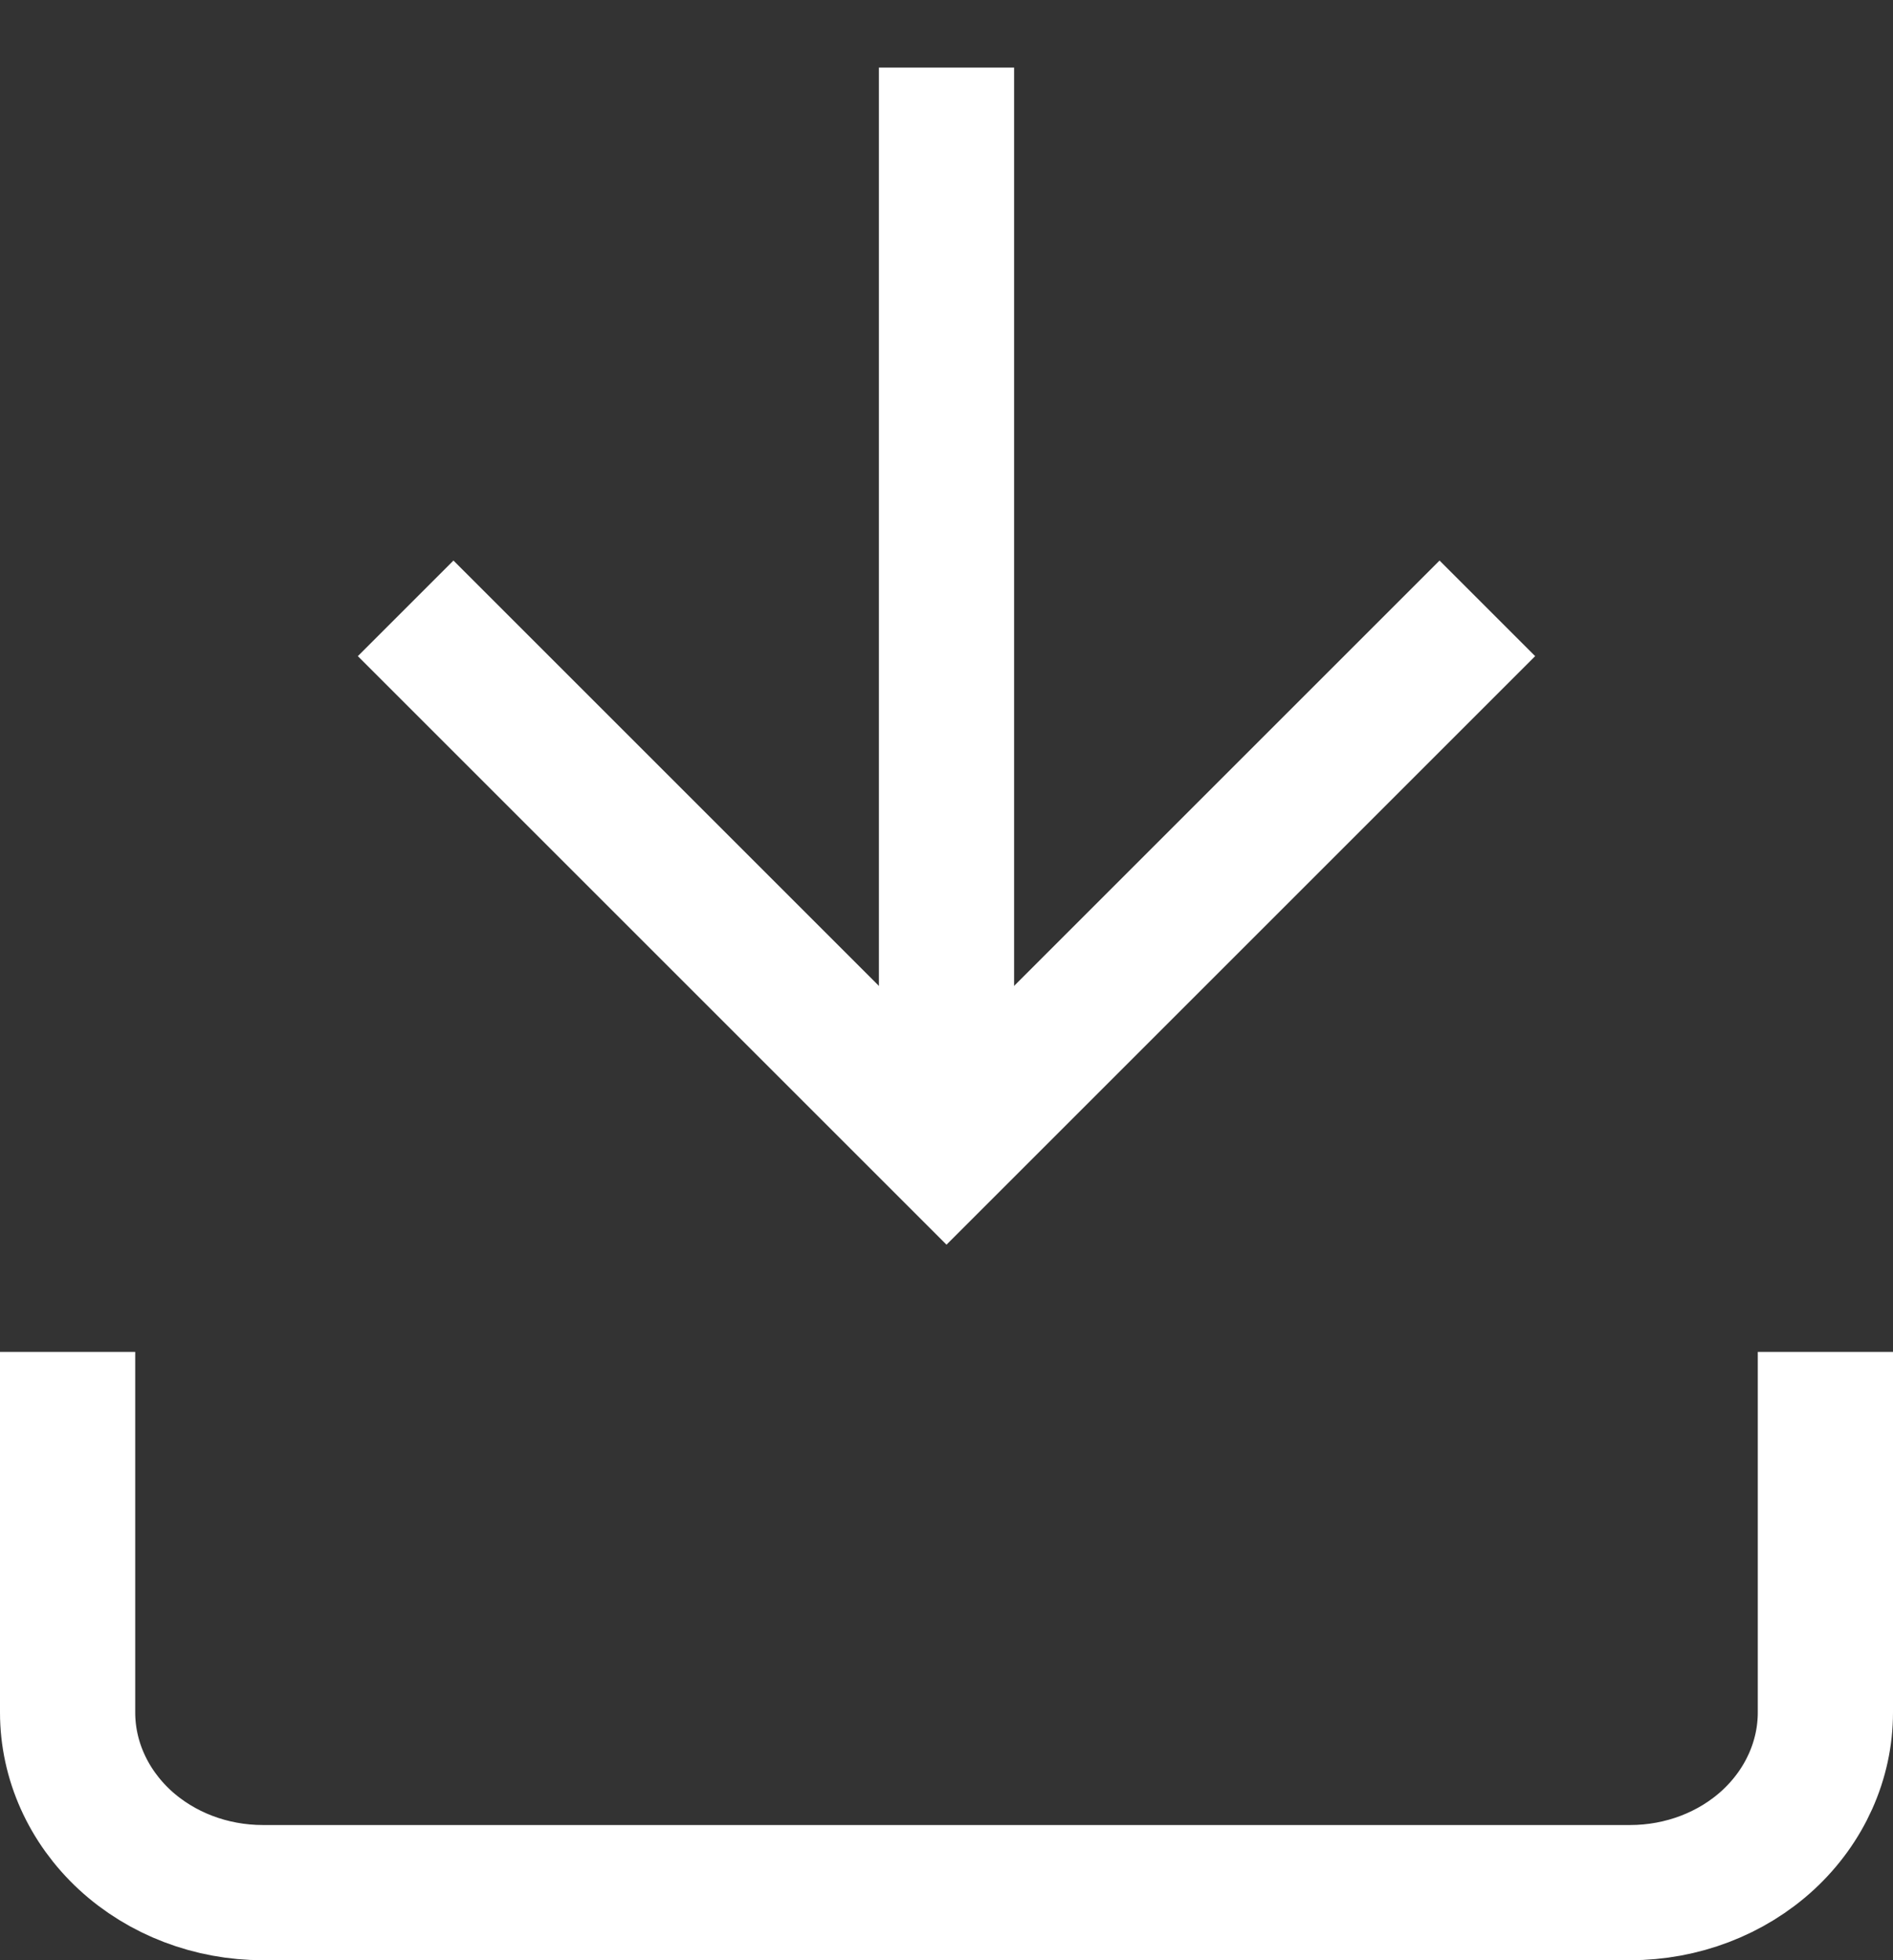
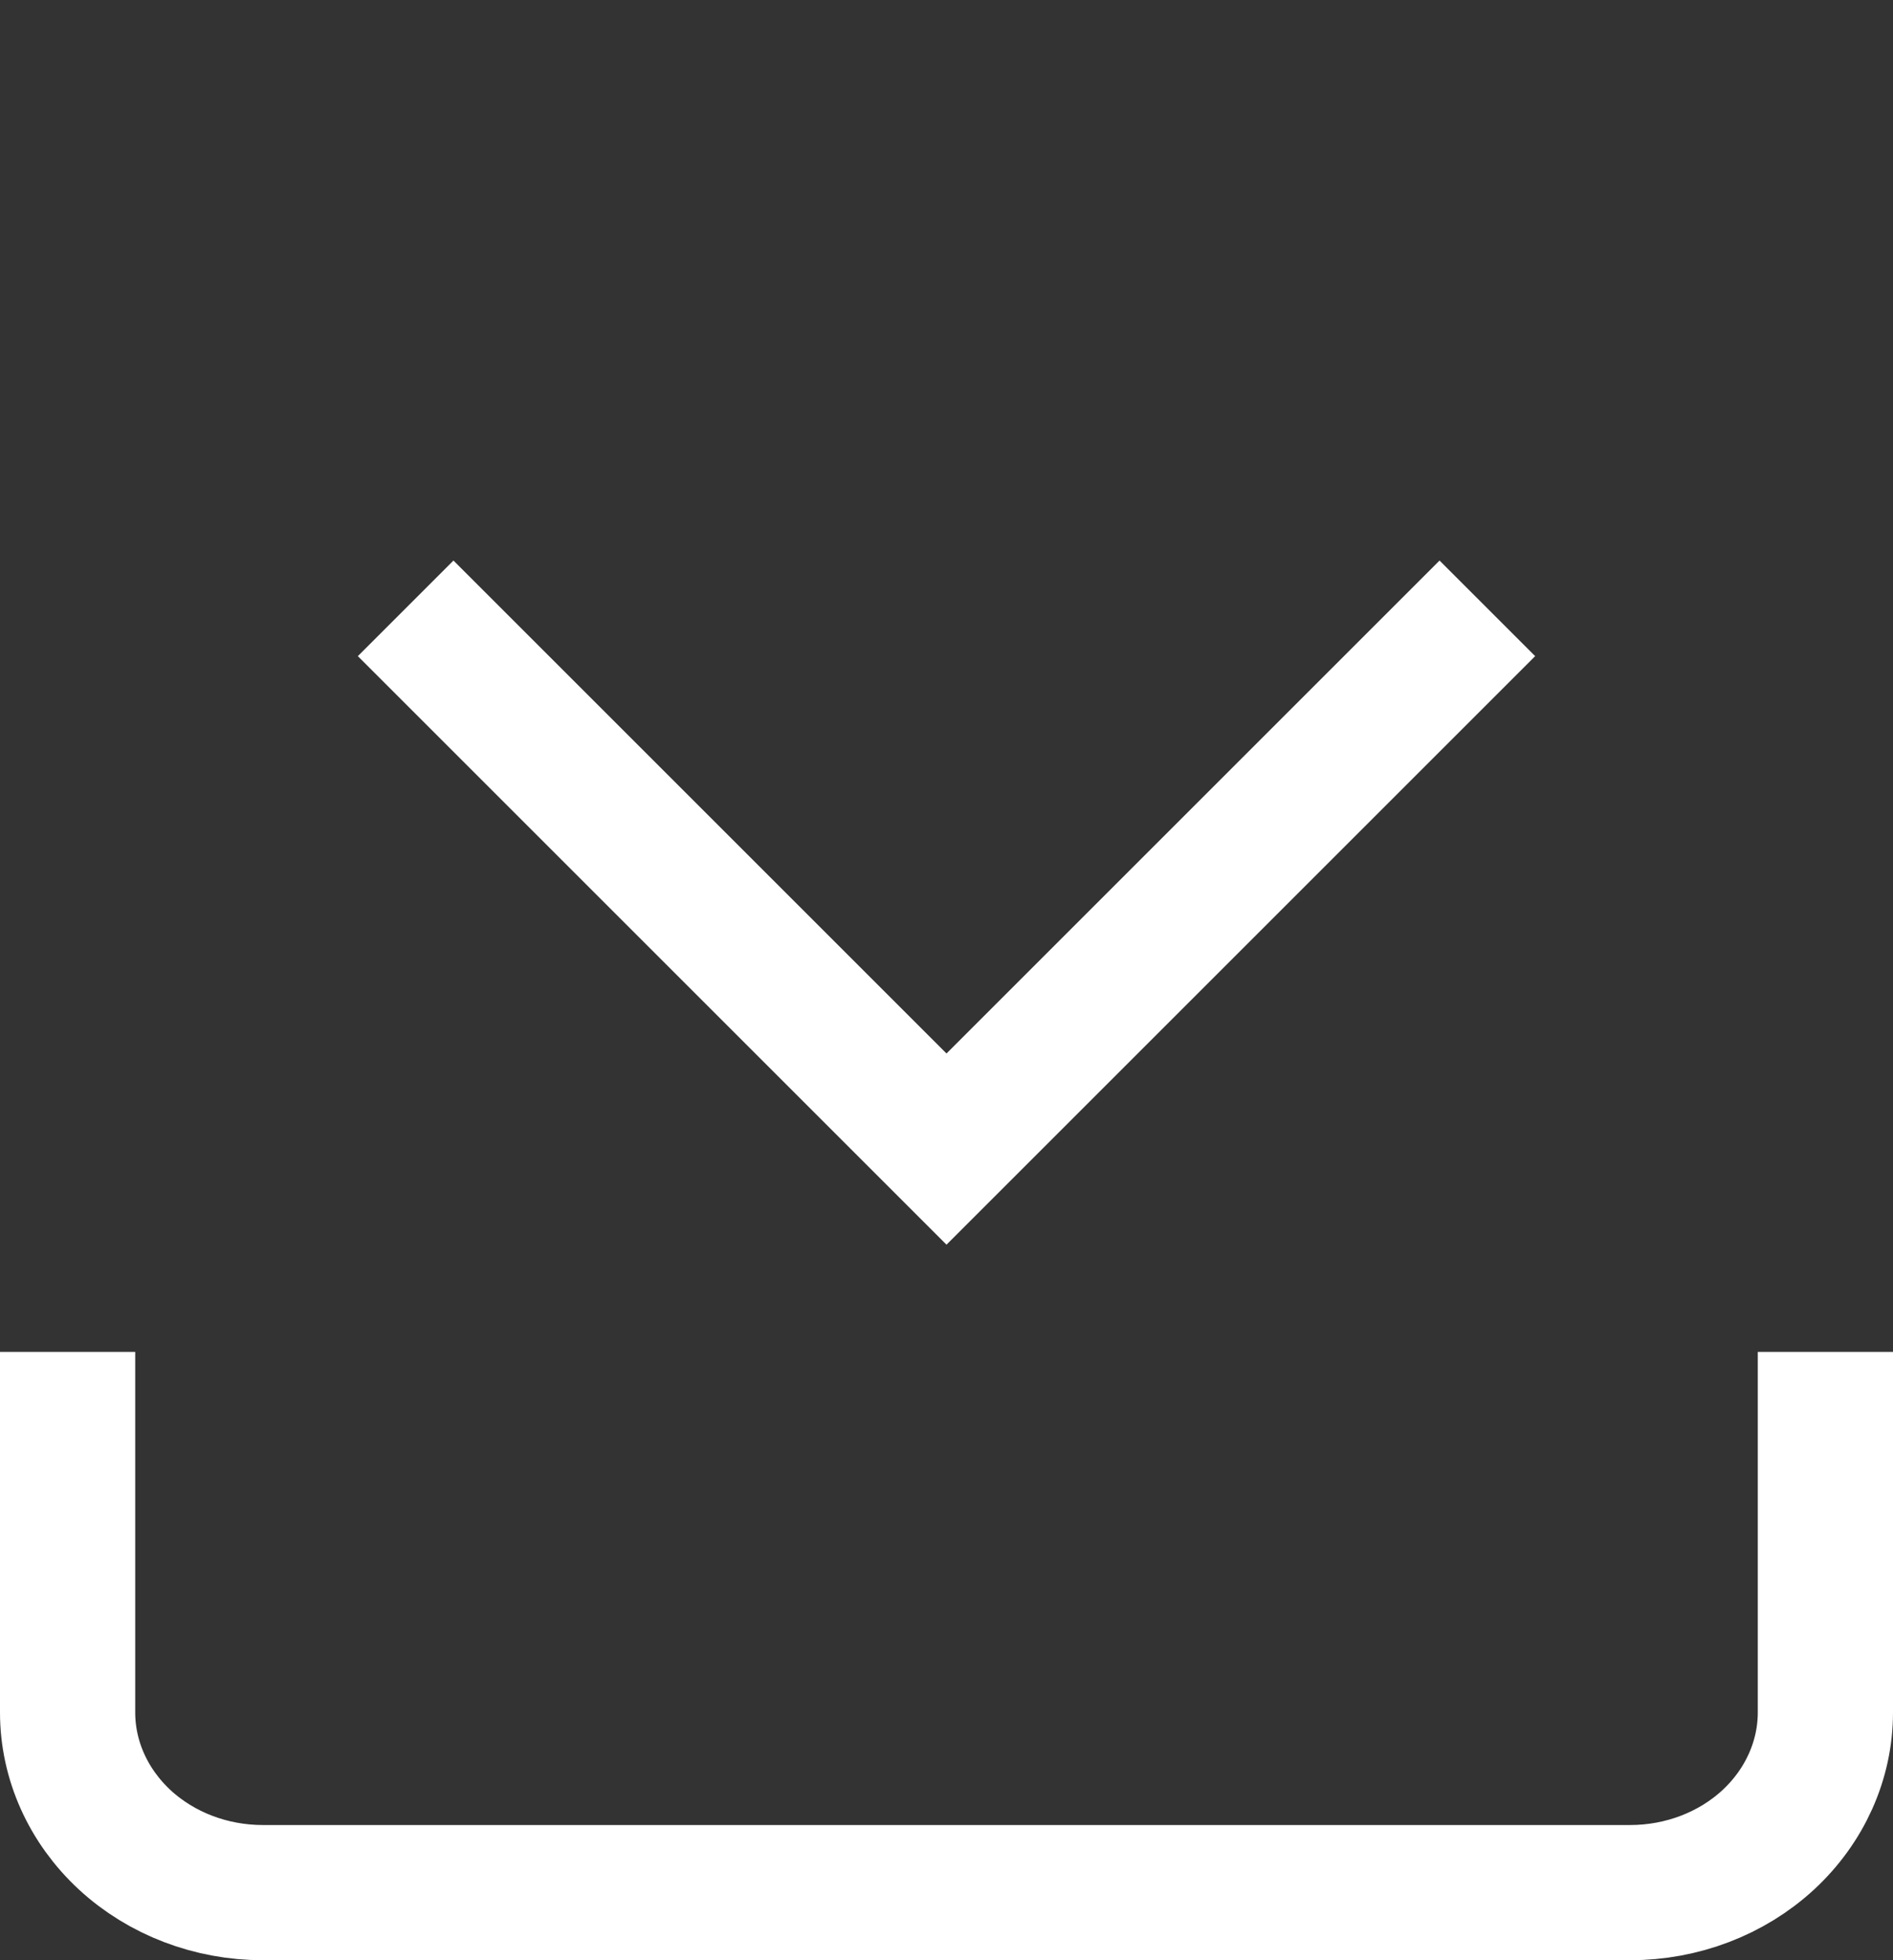
<svg xmlns="http://www.w3.org/2000/svg" fill="none" viewBox="1 0.5 14 14.5">
  <rect x="1" y="0.5" width="14" height="14.5" fill="#333333" stroke="none" />
  <path d="M4 5L8 9L12 5" stroke="white" />
-   <path d="M8 9L8 1" stroke="white" />
  <path d="M14.5 10.5L14.5 13.167C14.5 13.52 14.348 13.859 14.077 14.11C13.806 14.36 13.439 14.5 13.056 14.5L2.944 14.5C2.561 14.5 2.194 14.36 1.923 14.11C1.652 13.859 1.5 13.52 1.5 13.167L1.5 10.5" stroke="white" />
</svg>